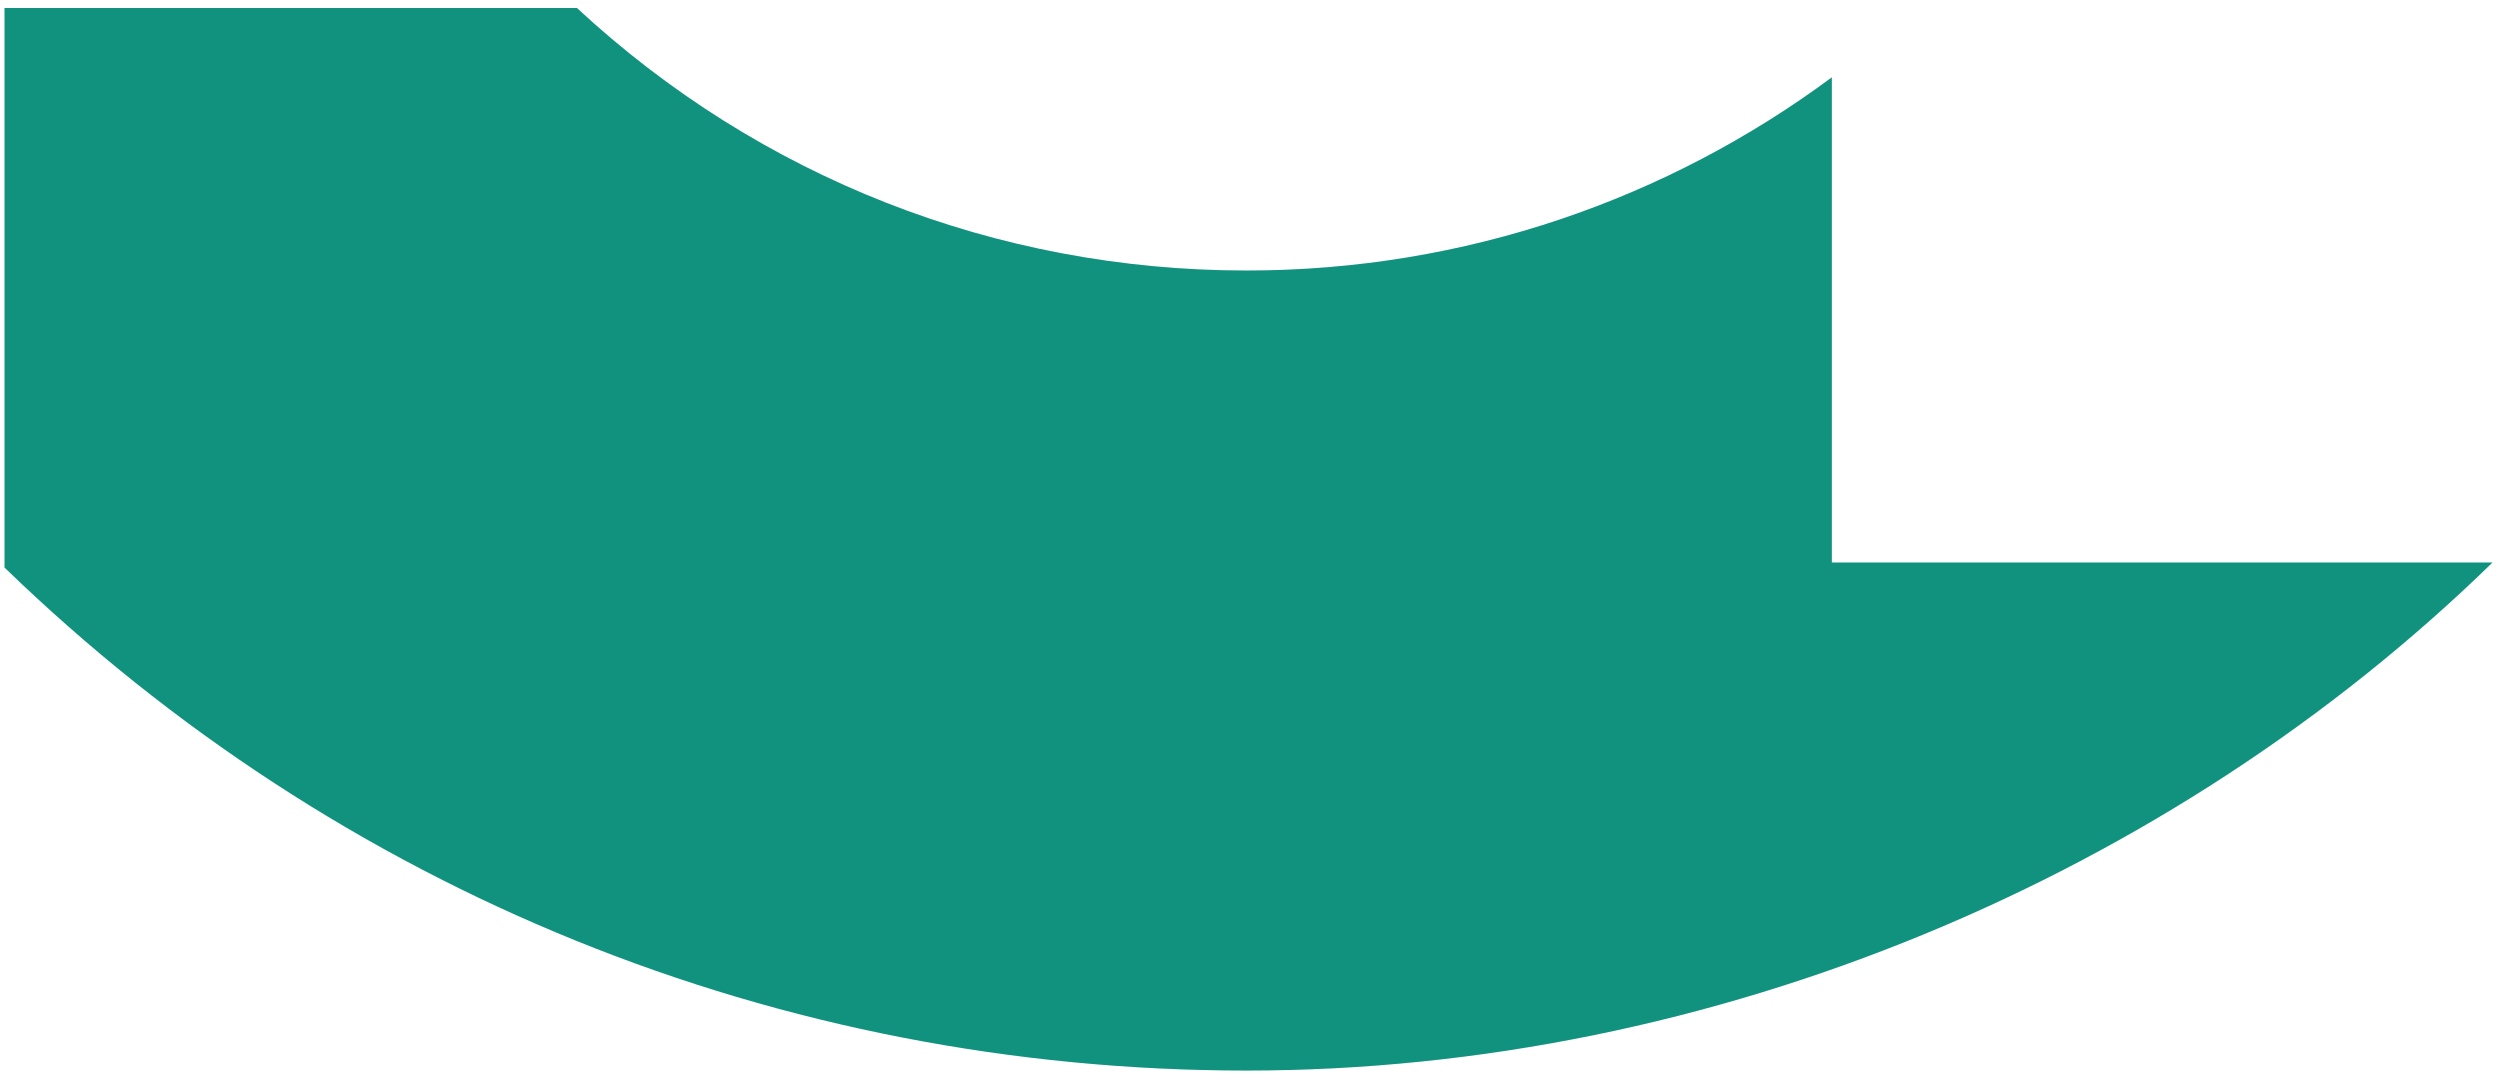
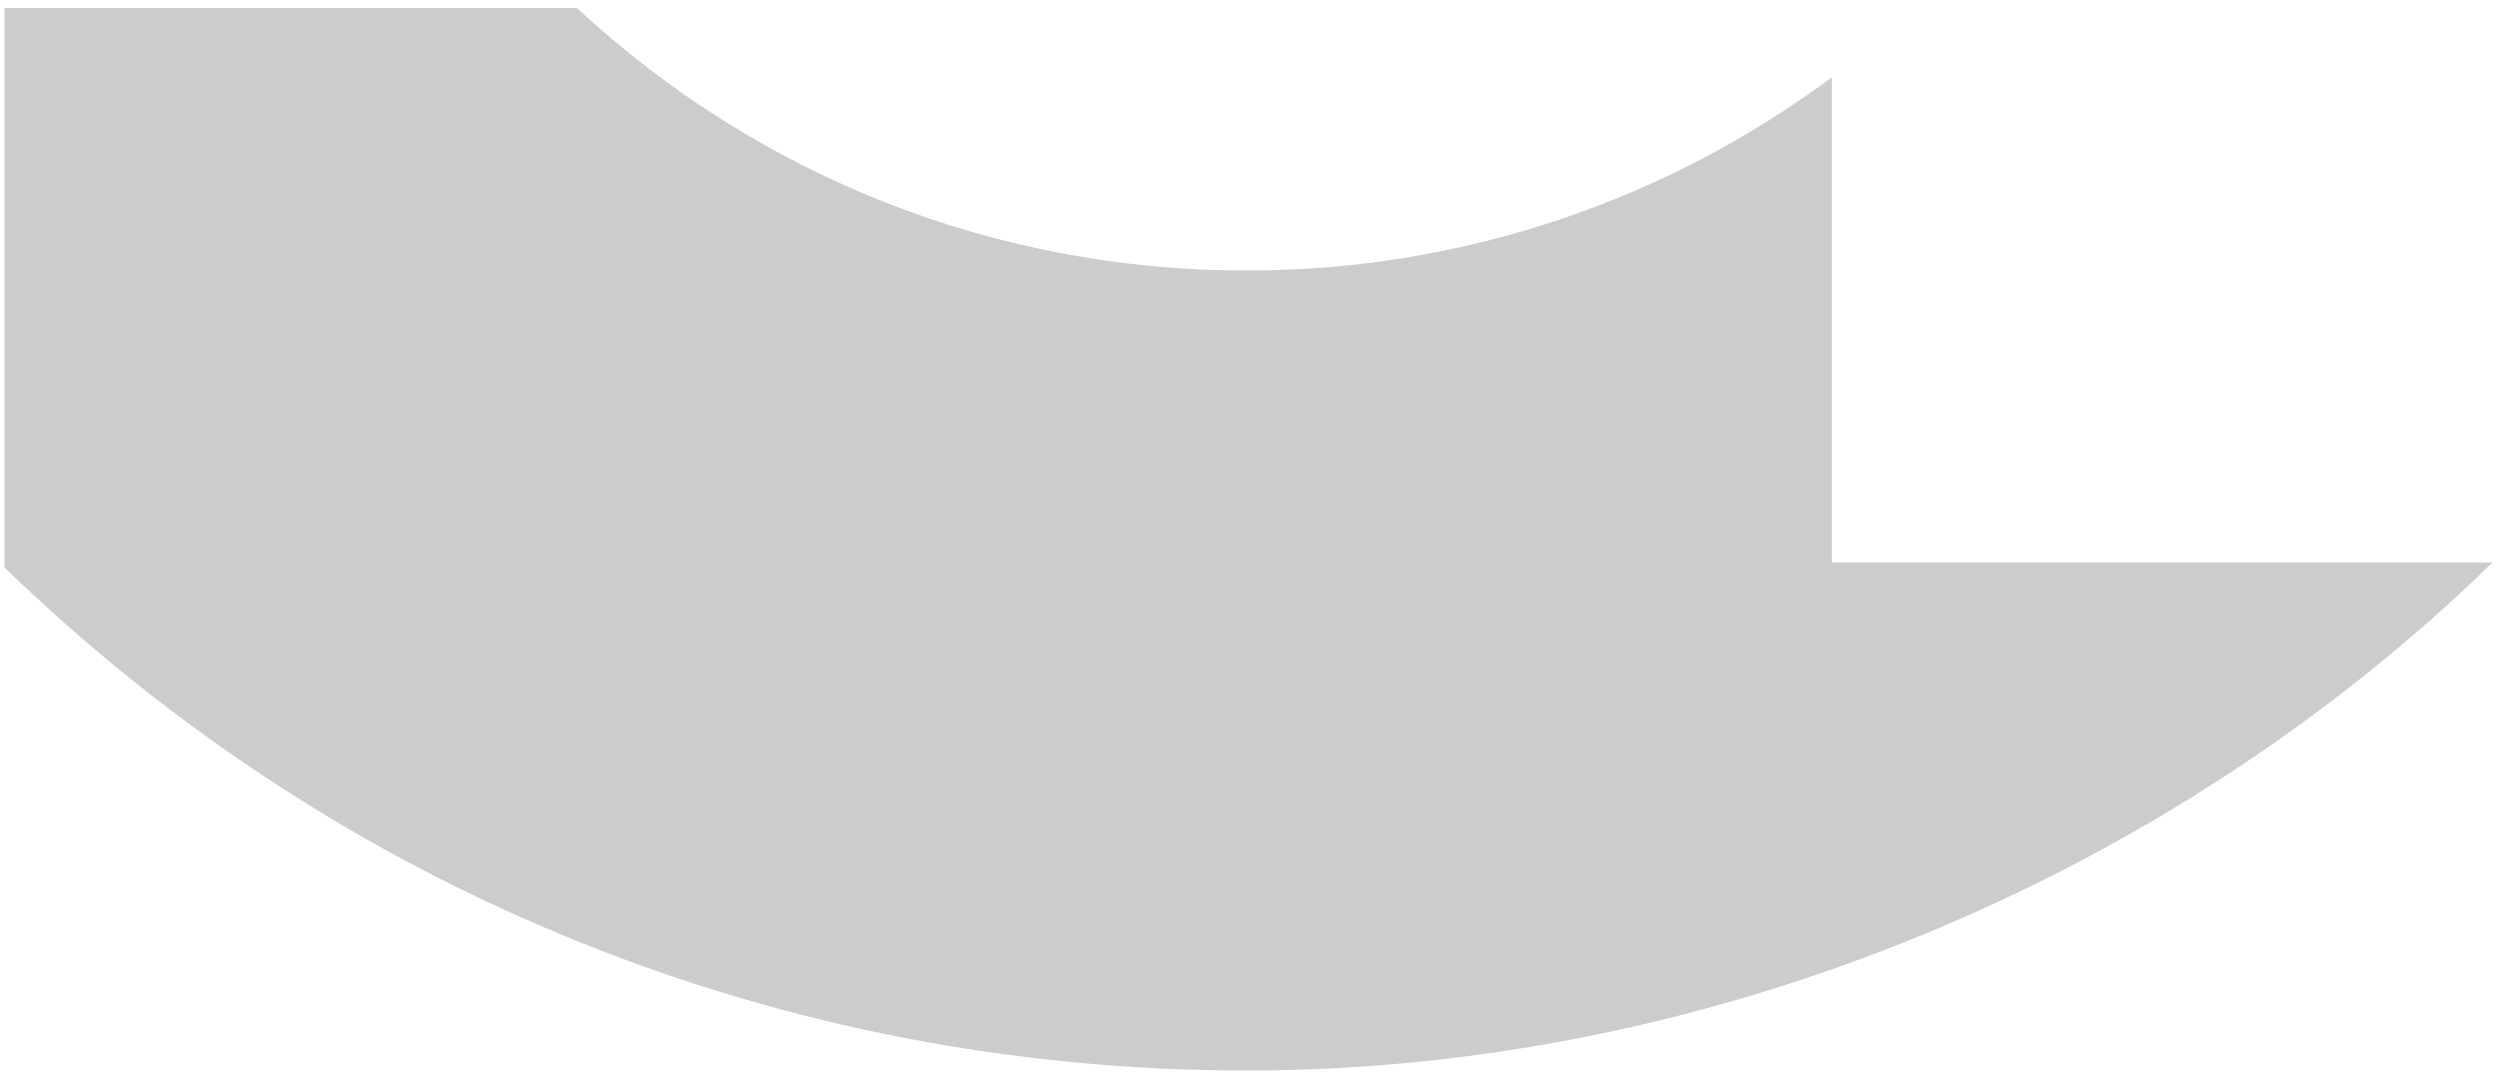
<svg xmlns="http://www.w3.org/2000/svg" width="275" height="118" viewBox="0 0 275 118" fill="none">
-   <path d="M201.5 61.879V8.509C183.49 21.859 161.21 29.759 137.12 29.759C109.59 29.759 83.56 19.529 63.46 0.879H0.5V62.429C37.33 98.119 85.78 117.759 137.12 117.759C188.46 117.759 238.76 96.429 274.17 61.879H201.5Z" fill="#15B79E" />
  <path d="M201.5 61.879V8.509C183.49 21.859 161.21 29.759 137.12 29.759C109.59 29.759 83.56 19.529 63.46 0.879H0.5V62.429C37.33 98.119 85.78 117.759 137.12 117.759C188.46 117.759 238.76 96.429 274.17 61.879H201.5Z" fill="black" fill-opacity="0.2" />
</svg>